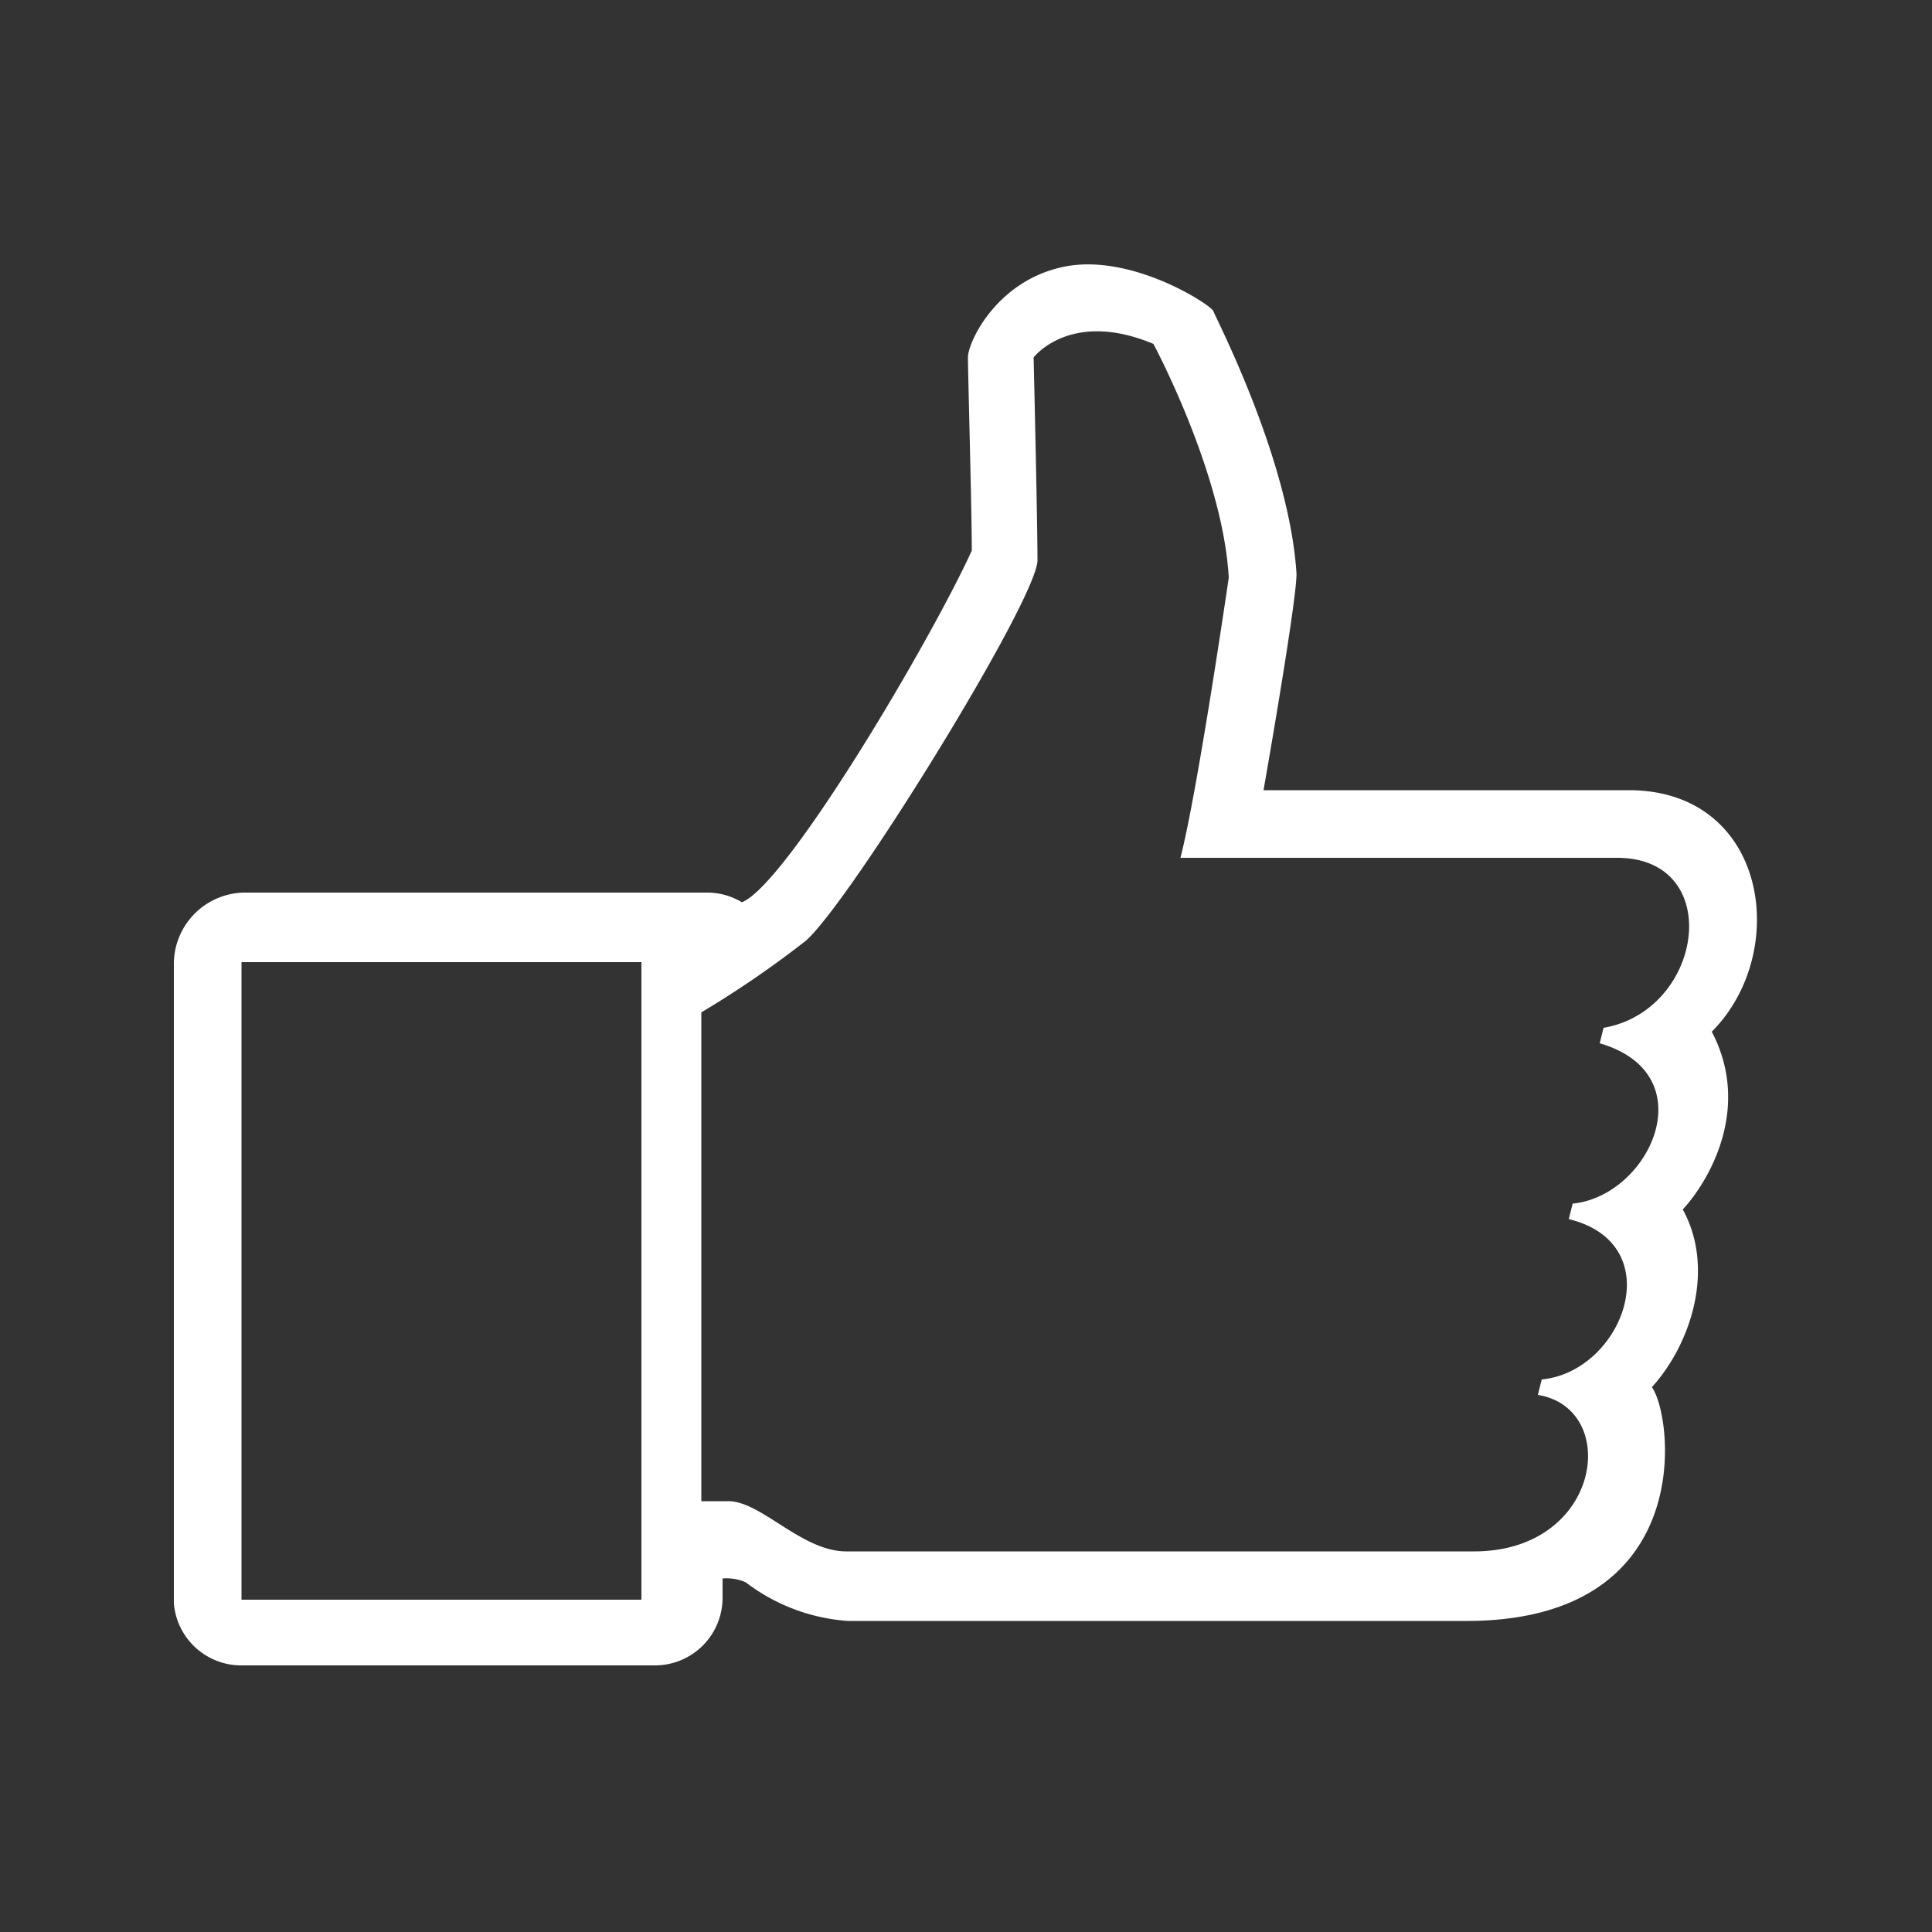
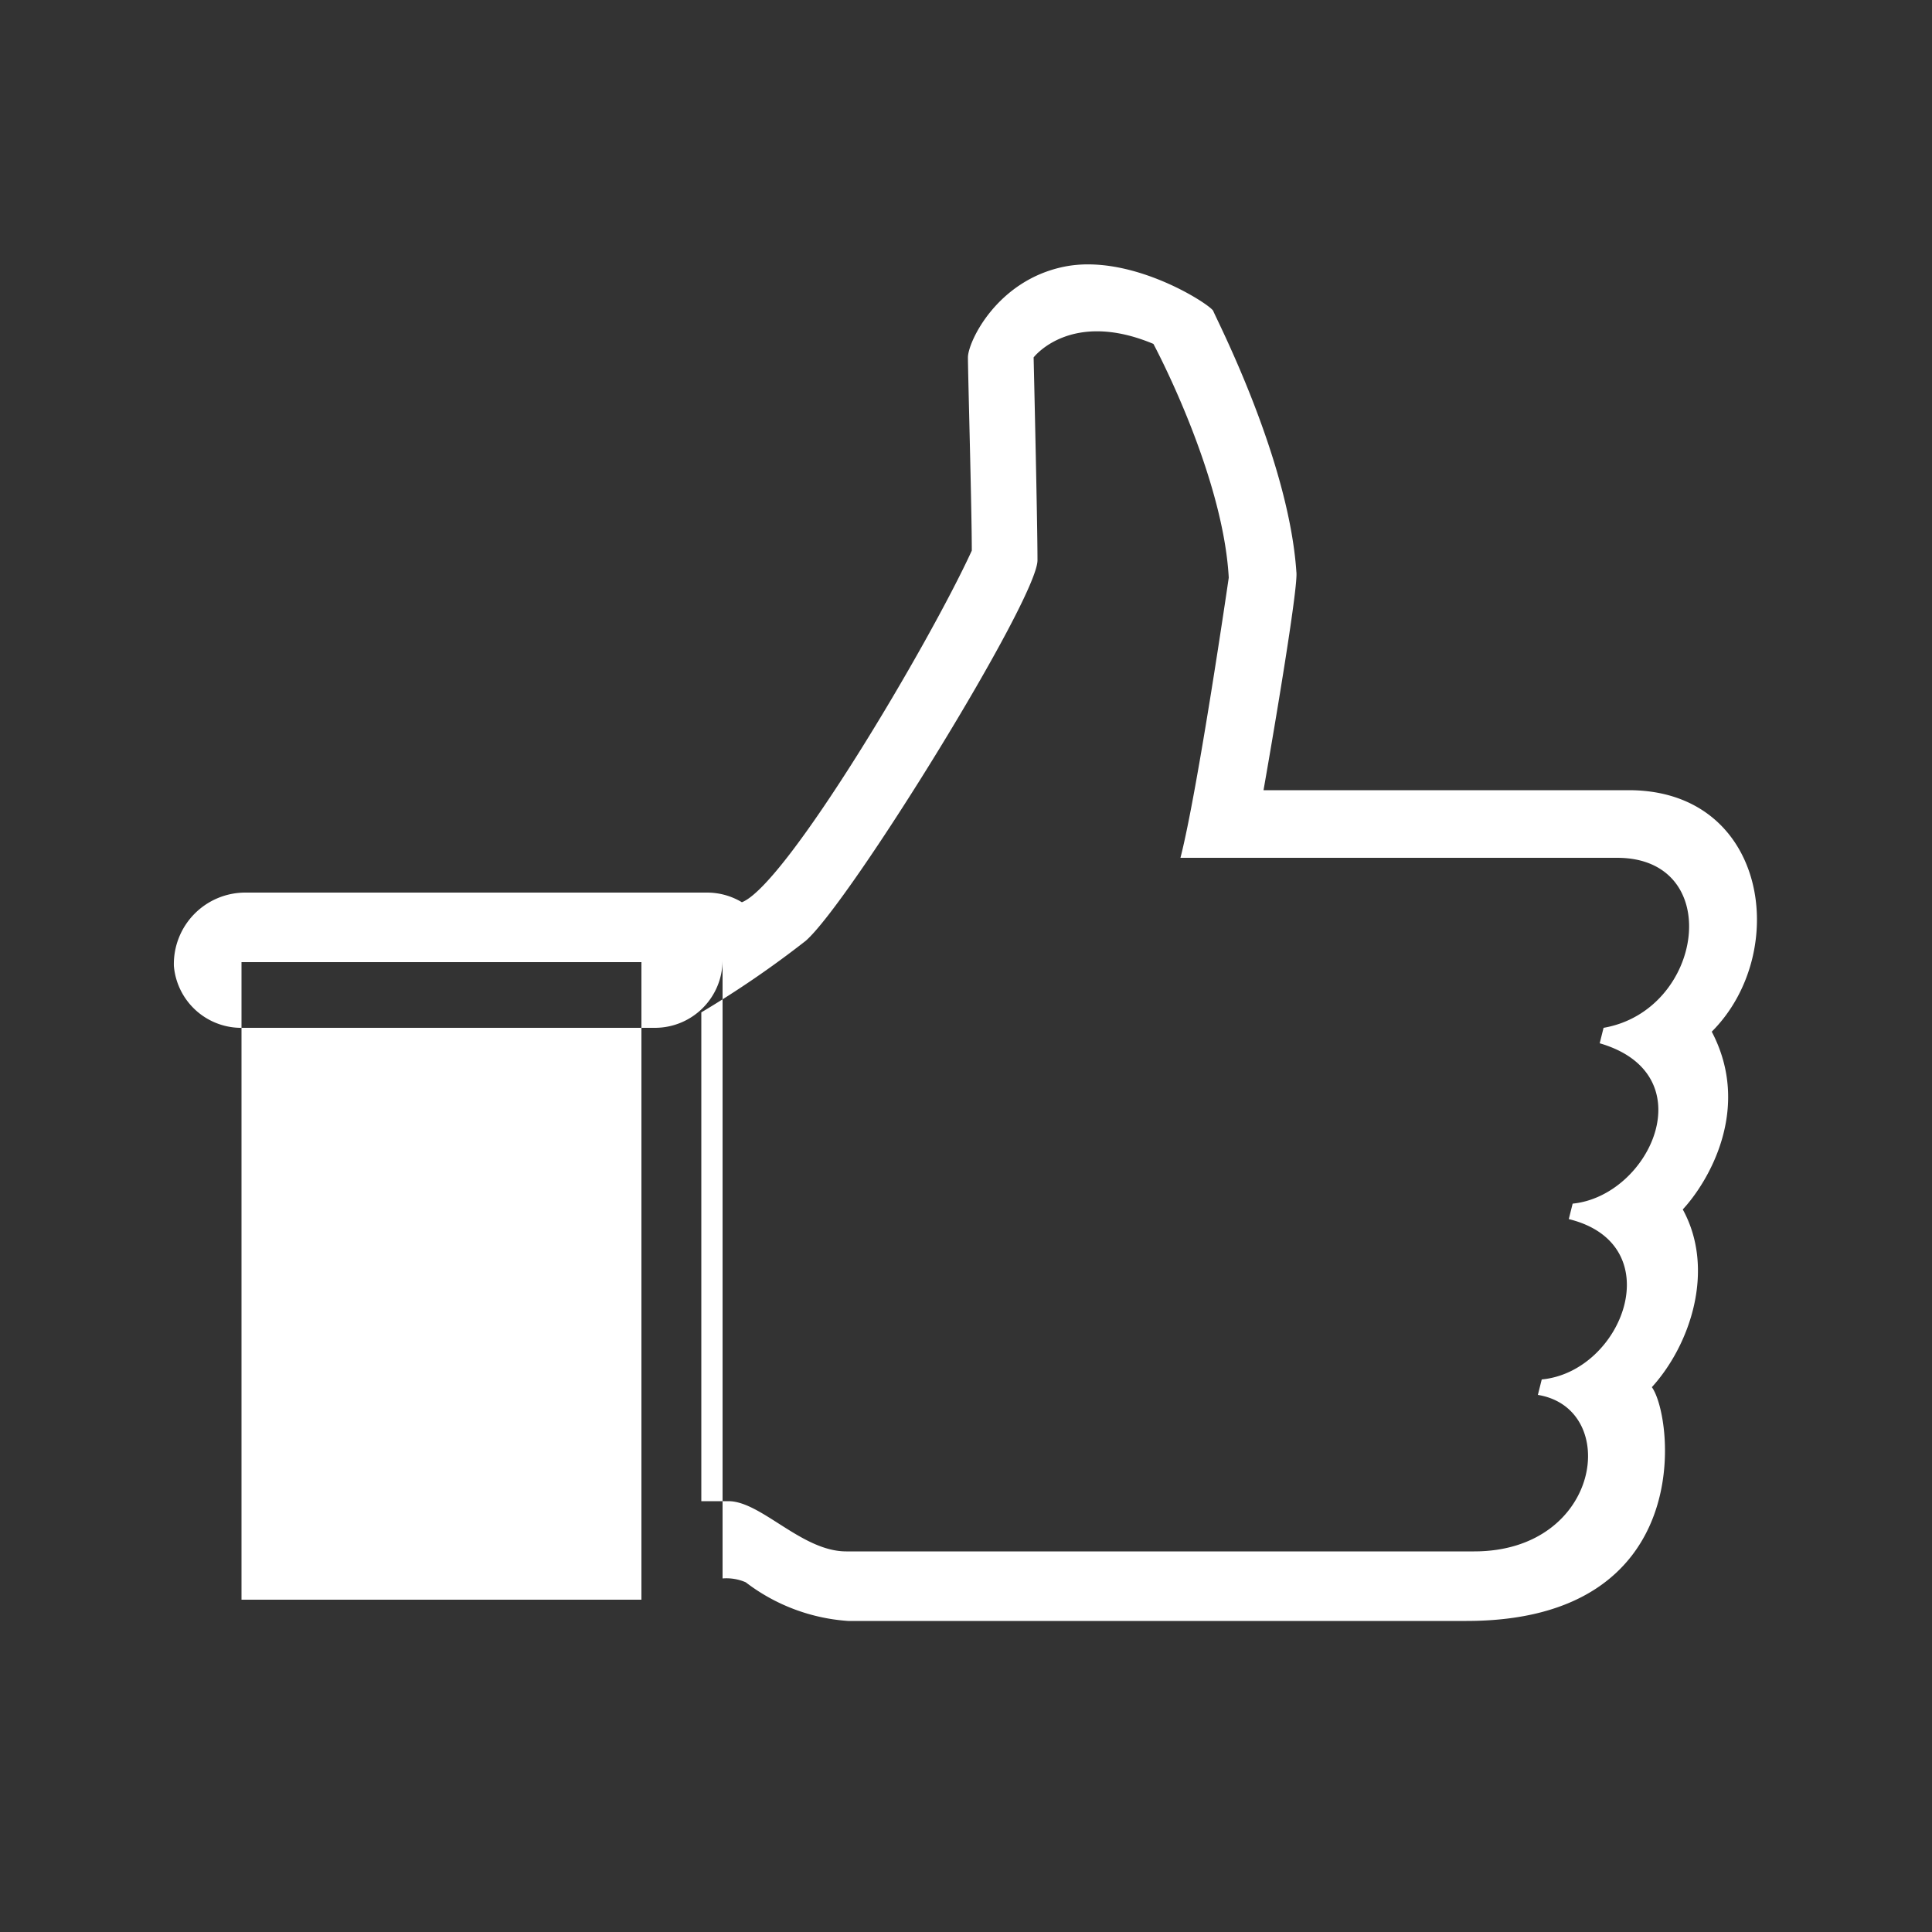
<svg xmlns="http://www.w3.org/2000/svg" id="Layer_1" data-name="Layer 1" viewBox="0 0 100 100">
  <rect x="0" y="0" width="100" height="100" fill="#333333" stroke="none" />
  <defs>
    <style>.cls-1{fill:#fff;}</style>
  </defs>
  <title>Artboard 1 copy 11</title>
-   <path class="cls-1" d="M88.6,53.4c4.1-4.1,2.9-12.5-4.3-12.5H65.4c.7-4,1.8-10.6,1.7-11.3-.4-5.9-4.2-13.2-4.3-13.5s-4.2-3-7.7-2.3-5,3.9-5,4.7.2,7.9.2,10c-2.2,4.8-9.6,17.3-11.9,18.2a3.5,3.5,0,0,0-1.8-.5H12.7A3.7,3.7,0,0,0,9,50v33a3.5,3.5,0,0,0,3.4,3.2H33.9a3.5,3.5,0,0,0,3.5-3.5V81.7a2.5,2.5,0,0,1,1.2.2,9.8,9.8,0,0,0,5.3,2h32c12,0,10.7-10.6,9.6-12.1,2-2.2,3.3-6.1,1.6-9.2C88.4,61.2,90.7,57.4,88.6,53.4ZM33.2,82.8H12.5v-33H33.2ZM83,53.2l-.2.8c5.5,1.6,2.6,7.9-1.4,8.3l-.2.8c5.3,1.3,2.8,7.9-1.4,8.3l-.2.8c4.3.7,3.3,8.1-3.3,8.1H43.8c-2.3,0-4.4-2.6-6.1-2.6H36.3V52.4a51.9,51.9,0,0,0,5.4-3.7C44,46.7,53.7,31,53.7,29s-.2-10.5-.2-10.5,1.9-2.5,6.2-.7c0,0,3.6,6.7,3.9,12.1,0,0-1.6,11-2.5,14.5H83.7C89.3,44.4,88.2,52.3,83,53.2Z" />
+   <path class="cls-1" d="M88.6,53.4c4.1-4.1,2.9-12.5-4.3-12.5H65.4c.7-4,1.8-10.6,1.7-11.3-.4-5.9-4.2-13.2-4.3-13.5s-4.2-3-7.7-2.3-5,3.9-5,4.7.2,7.9.2,10c-2.2,4.8-9.6,17.3-11.9,18.2a3.5,3.5,0,0,0-1.8-.5H12.7A3.7,3.7,0,0,0,9,50a3.5,3.5,0,0,0,3.4,3.2H33.9a3.5,3.5,0,0,0,3.5-3.5V81.7a2.5,2.5,0,0,1,1.2.2,9.8,9.8,0,0,0,5.3,2h32c12,0,10.7-10.6,9.6-12.1,2-2.2,3.3-6.1,1.6-9.2C88.4,61.2,90.7,57.4,88.6,53.4ZM33.2,82.8H12.5v-33H33.2ZM83,53.2l-.2.8c5.5,1.6,2.6,7.9-1.4,8.3l-.2.8c5.3,1.3,2.8,7.9-1.4,8.3l-.2.8c4.3.7,3.3,8.1-3.3,8.1H43.8c-2.3,0-4.4-2.6-6.1-2.6H36.3V52.4a51.9,51.9,0,0,0,5.4-3.7C44,46.7,53.7,31,53.7,29s-.2-10.5-.2-10.5,1.9-2.5,6.2-.7c0,0,3.6,6.7,3.9,12.1,0,0-1.6,11-2.5,14.5H83.7C89.3,44.4,88.2,52.3,83,53.2Z" />
</svg>